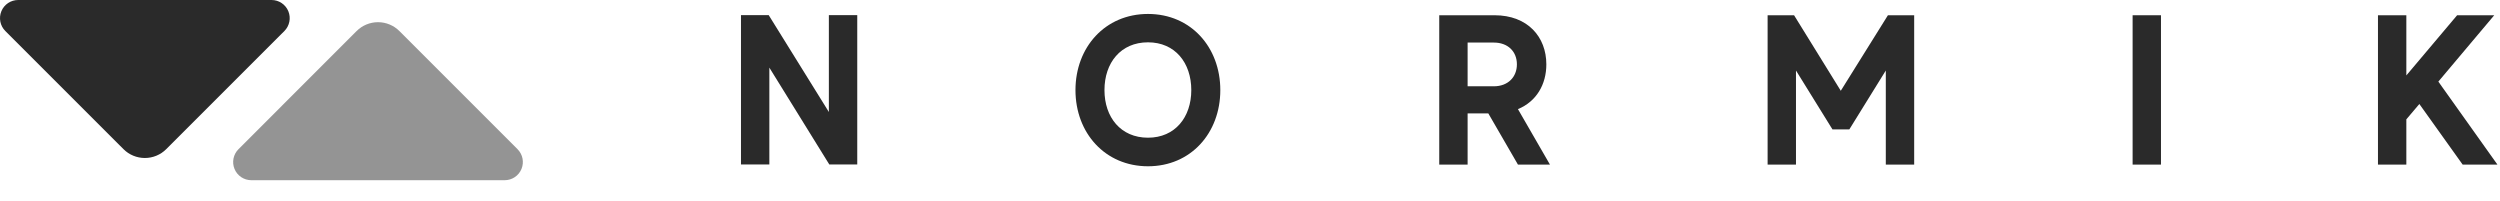
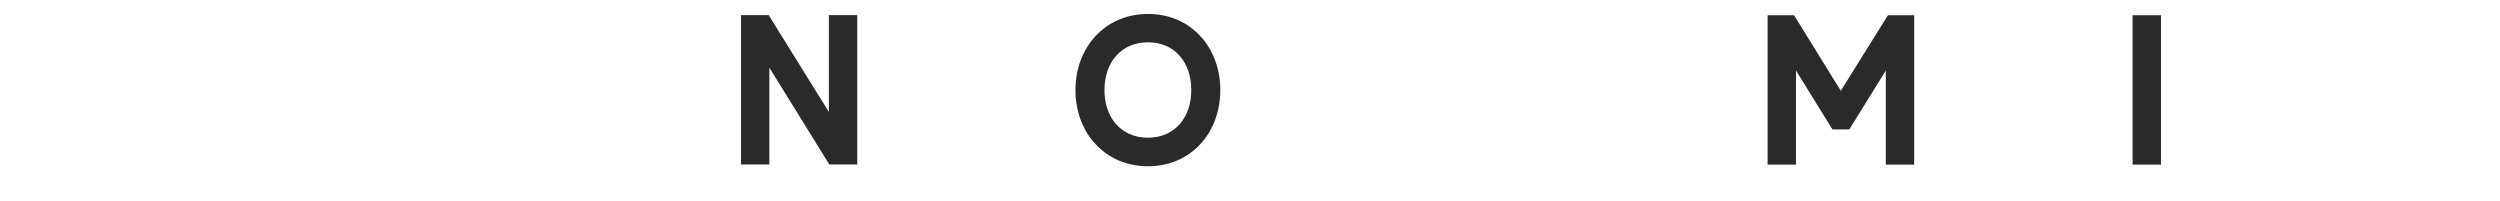
<svg xmlns="http://www.w3.org/2000/svg" width="112" height="9" viewBox="0 0 112 9" fill="none">
  <path d="M37.133 0.678V5.018L34.438 0.678H33.196V7.369H34.467V3.03L37.153 7.369H38.405V0.678H37.133Z" fill="#2A2A2A" />
  <path d="M51.43 0.625C49.509 0.625 48.181 2.116 48.181 4.037C48.181 5.958 49.509 7.449 51.43 7.449C53.351 7.449 54.67 5.958 54.67 4.037C54.67 2.116 53.351 0.625 51.43 0.625ZM51.43 6.169C50.207 6.169 49.48 5.251 49.48 4.037C49.48 2.814 50.207 1.896 51.43 1.896C52.644 1.896 53.37 2.814 53.37 4.037C53.37 5.251 52.644 6.169 51.43 6.169Z" fill="#2A2A2A" />
-   <path d="M68.004 7.374H69.438L68.004 4.889C68.836 4.545 69.276 3.78 69.276 2.882C69.276 1.658 68.444 0.683 66.953 0.683H64.478V7.374H65.749V5.08H66.676L68.004 7.374ZM65.749 1.907H66.924C67.555 1.907 67.957 2.308 67.957 2.882C67.957 3.455 67.555 3.866 66.924 3.866H65.749V1.907Z" fill="#2A2A2A" />
  <path d="M84.579 0.683L82.467 4.067L80.374 0.683H79.189V7.374H80.46V3.159L82.094 5.797H82.85L84.484 3.159V7.374H85.755V0.683H84.579Z" fill="#2A2A2A" />
  <path d="M96.812 0.683H95.541V7.374H96.812V0.683Z" fill="#2A2A2A" />
-   <path d="M110.327 7.374H111.885L109.238 3.656L111.742 0.683H110.079L107.804 3.379V0.683H106.533V7.374H107.804V5.347L108.387 4.659L110.327 7.374Z" fill="#2A2A2A" />
-   <path fill-rule="evenodd" clip-rule="evenodd" d="M17.893 1.391C17.639 1.137 17.294 0.994 16.935 0.994C16.575 0.994 16.23 1.137 15.976 1.391C14.642 2.726 12.216 5.152 10.684 6.684C10.451 6.917 10.381 7.267 10.507 7.571C10.633 7.875 10.93 8.073 11.259 8.073C14.19 8.073 19.679 8.073 22.611 8.073C22.94 8.073 23.236 7.875 23.362 7.571C23.488 7.267 23.419 6.917 23.186 6.684C21.654 5.152 19.228 2.726 17.893 1.391Z" fill="#2A2A2A" fill-opacity="0.5" />
-   <path fill-rule="evenodd" clip-rule="evenodd" d="M7.448 6.681C7.194 6.936 6.849 7.078 6.49 7.078C6.13 7.078 5.785 6.936 5.531 6.681C4.196 5.347 1.771 2.921 0.238 1.389C0.006 1.156 -0.064 0.806 0.062 0.502C0.188 0.198 0.485 1.57356e-05 0.814 1.57356e-05C3.745 1.57356e-05 9.234 1.57356e-05 12.165 1.57356e-05C12.495 1.57356e-05 12.791 0.198 12.917 0.502C13.043 0.806 12.973 1.156 12.741 1.389C11.208 2.921 8.783 5.347 7.448 6.681Z" fill="#2A2A2A" />
</svg>